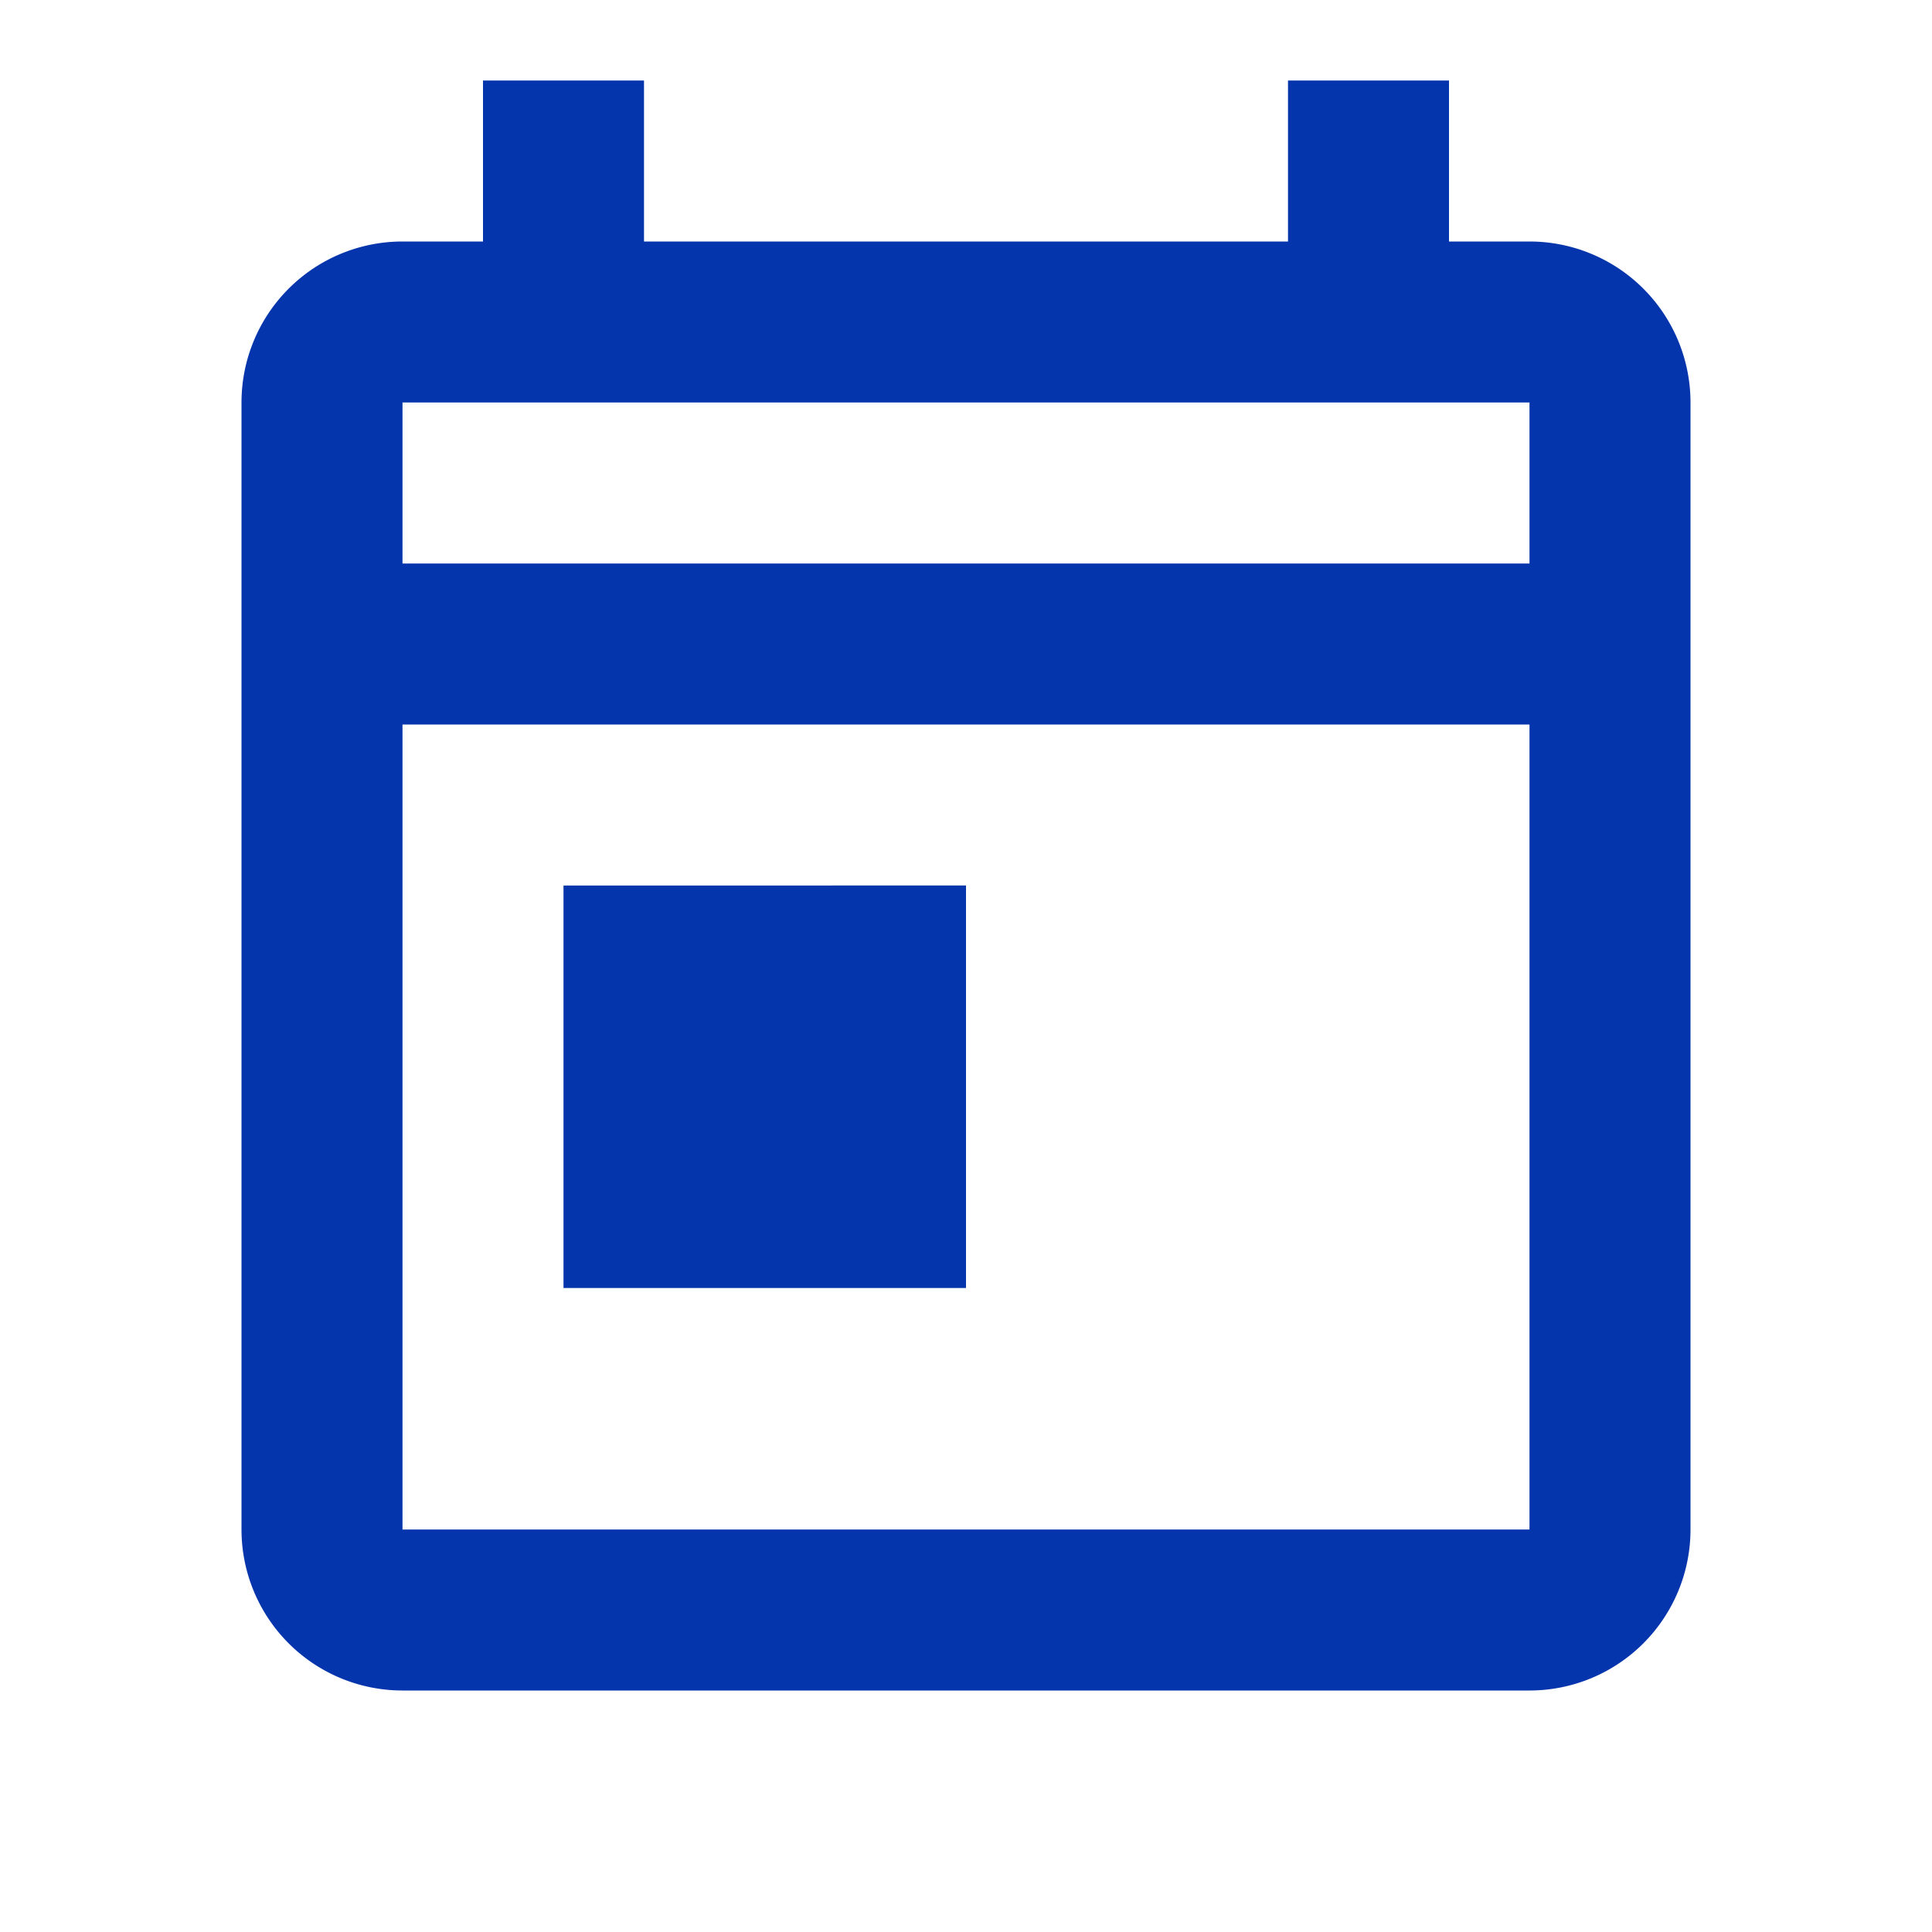
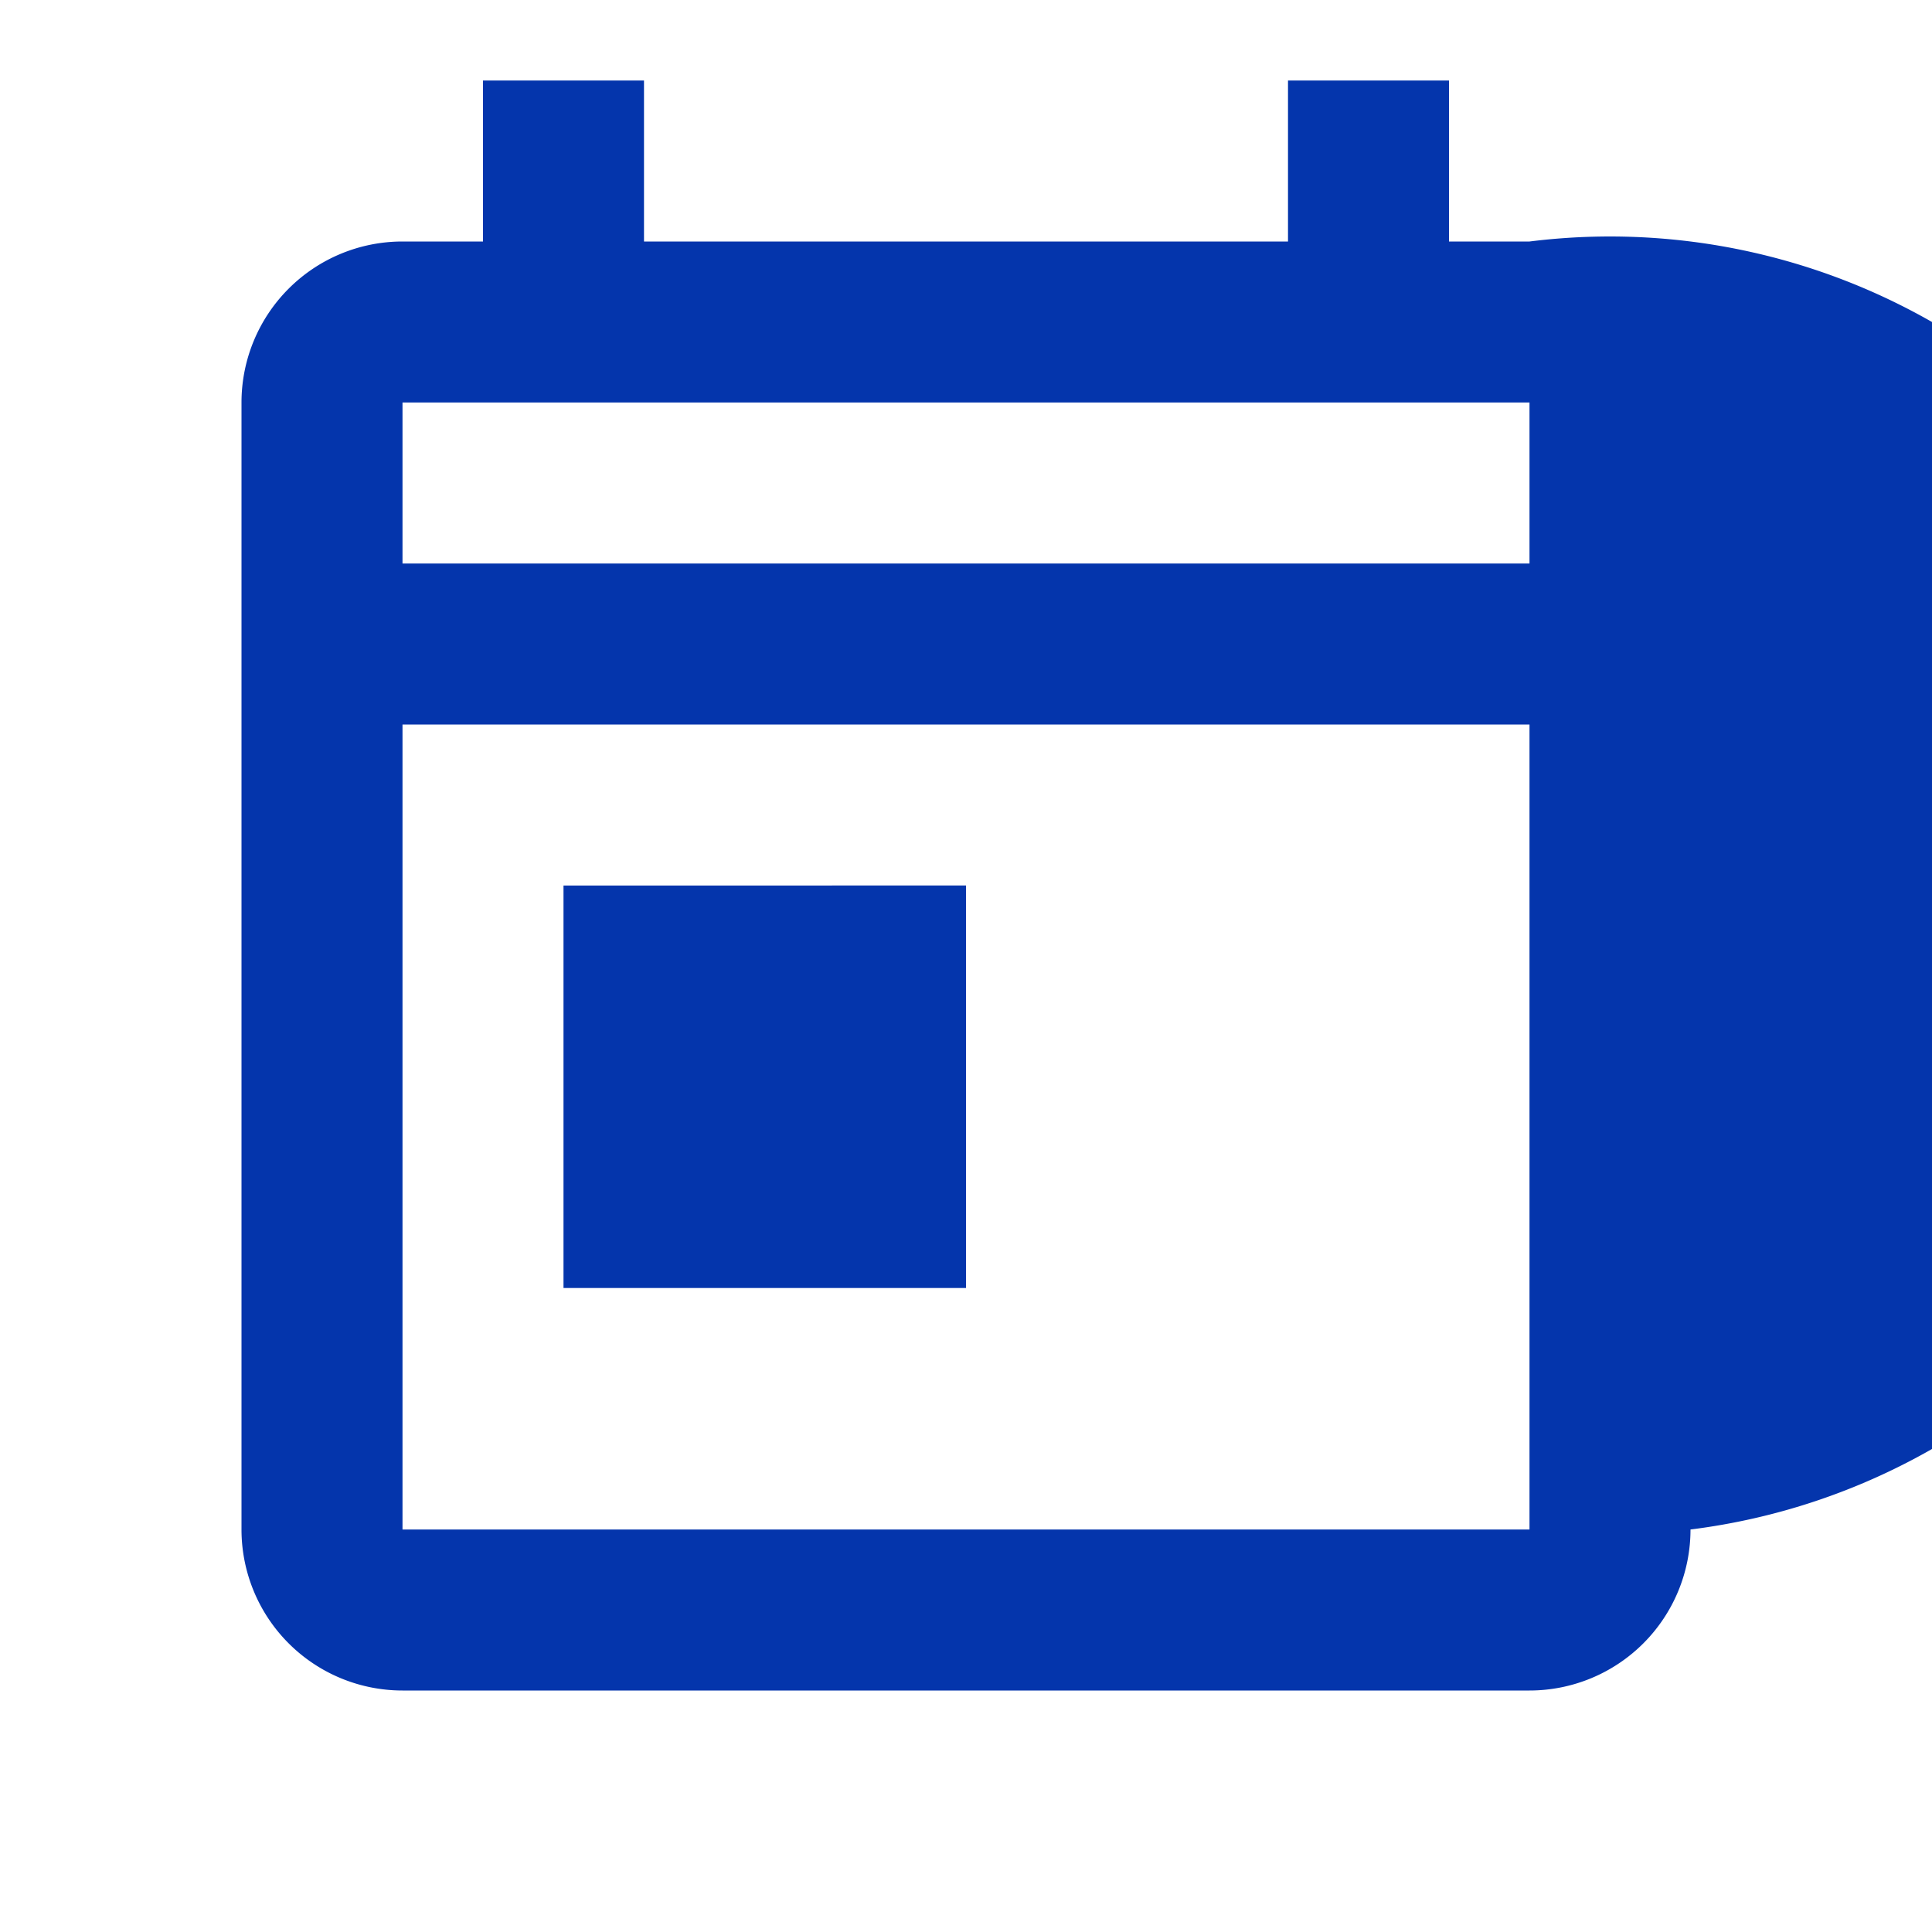
<svg xmlns="http://www.w3.org/2000/svg" id="calendar-icon" width="18" height="18" viewBox="0 0 18 18">
-   <path id="Path_8213" data-name="Path 8213" d="M0,0H18V18H0Z" fill="none" />
-   <path id="Path_8214" data-name="Path 8214" d="M15,2.5h-.75V1h-1.5V2.5h-6V1H5.25V2.5H4.5A1.5,1.5,0,0,0,3,4V14.5A1.5,1.5,0,0,0,4.5,16H15a1.5,1.5,0,0,0,1.5-1.5V4A1.5,1.5,0,0,0,15,2.5Zm0,12H4.5V7H15Zm0-9H4.5V4H15Zm-9,3H9.75v3.75H6Z" transform="translate(-0.75 -0.25)" fill="#0435ac" />
+   <path id="Path_8214" data-name="Path 8214" d="M15,2.5h-.75V1h-1.5V2.5h-6V1H5.25V2.5H4.5A1.5,1.5,0,0,0,3,4V14.5A1.5,1.5,0,0,0,4.5,16H15a1.5,1.5,0,0,0,1.5-1.5A1.5,1.5,0,0,0,15,2.5Zm0,12H4.5V7H15Zm0-9H4.5V4H15Zm-9,3H9.75v3.75H6Z" transform="translate(-0.75 -0.25)" fill="#0435ac" />
</svg>